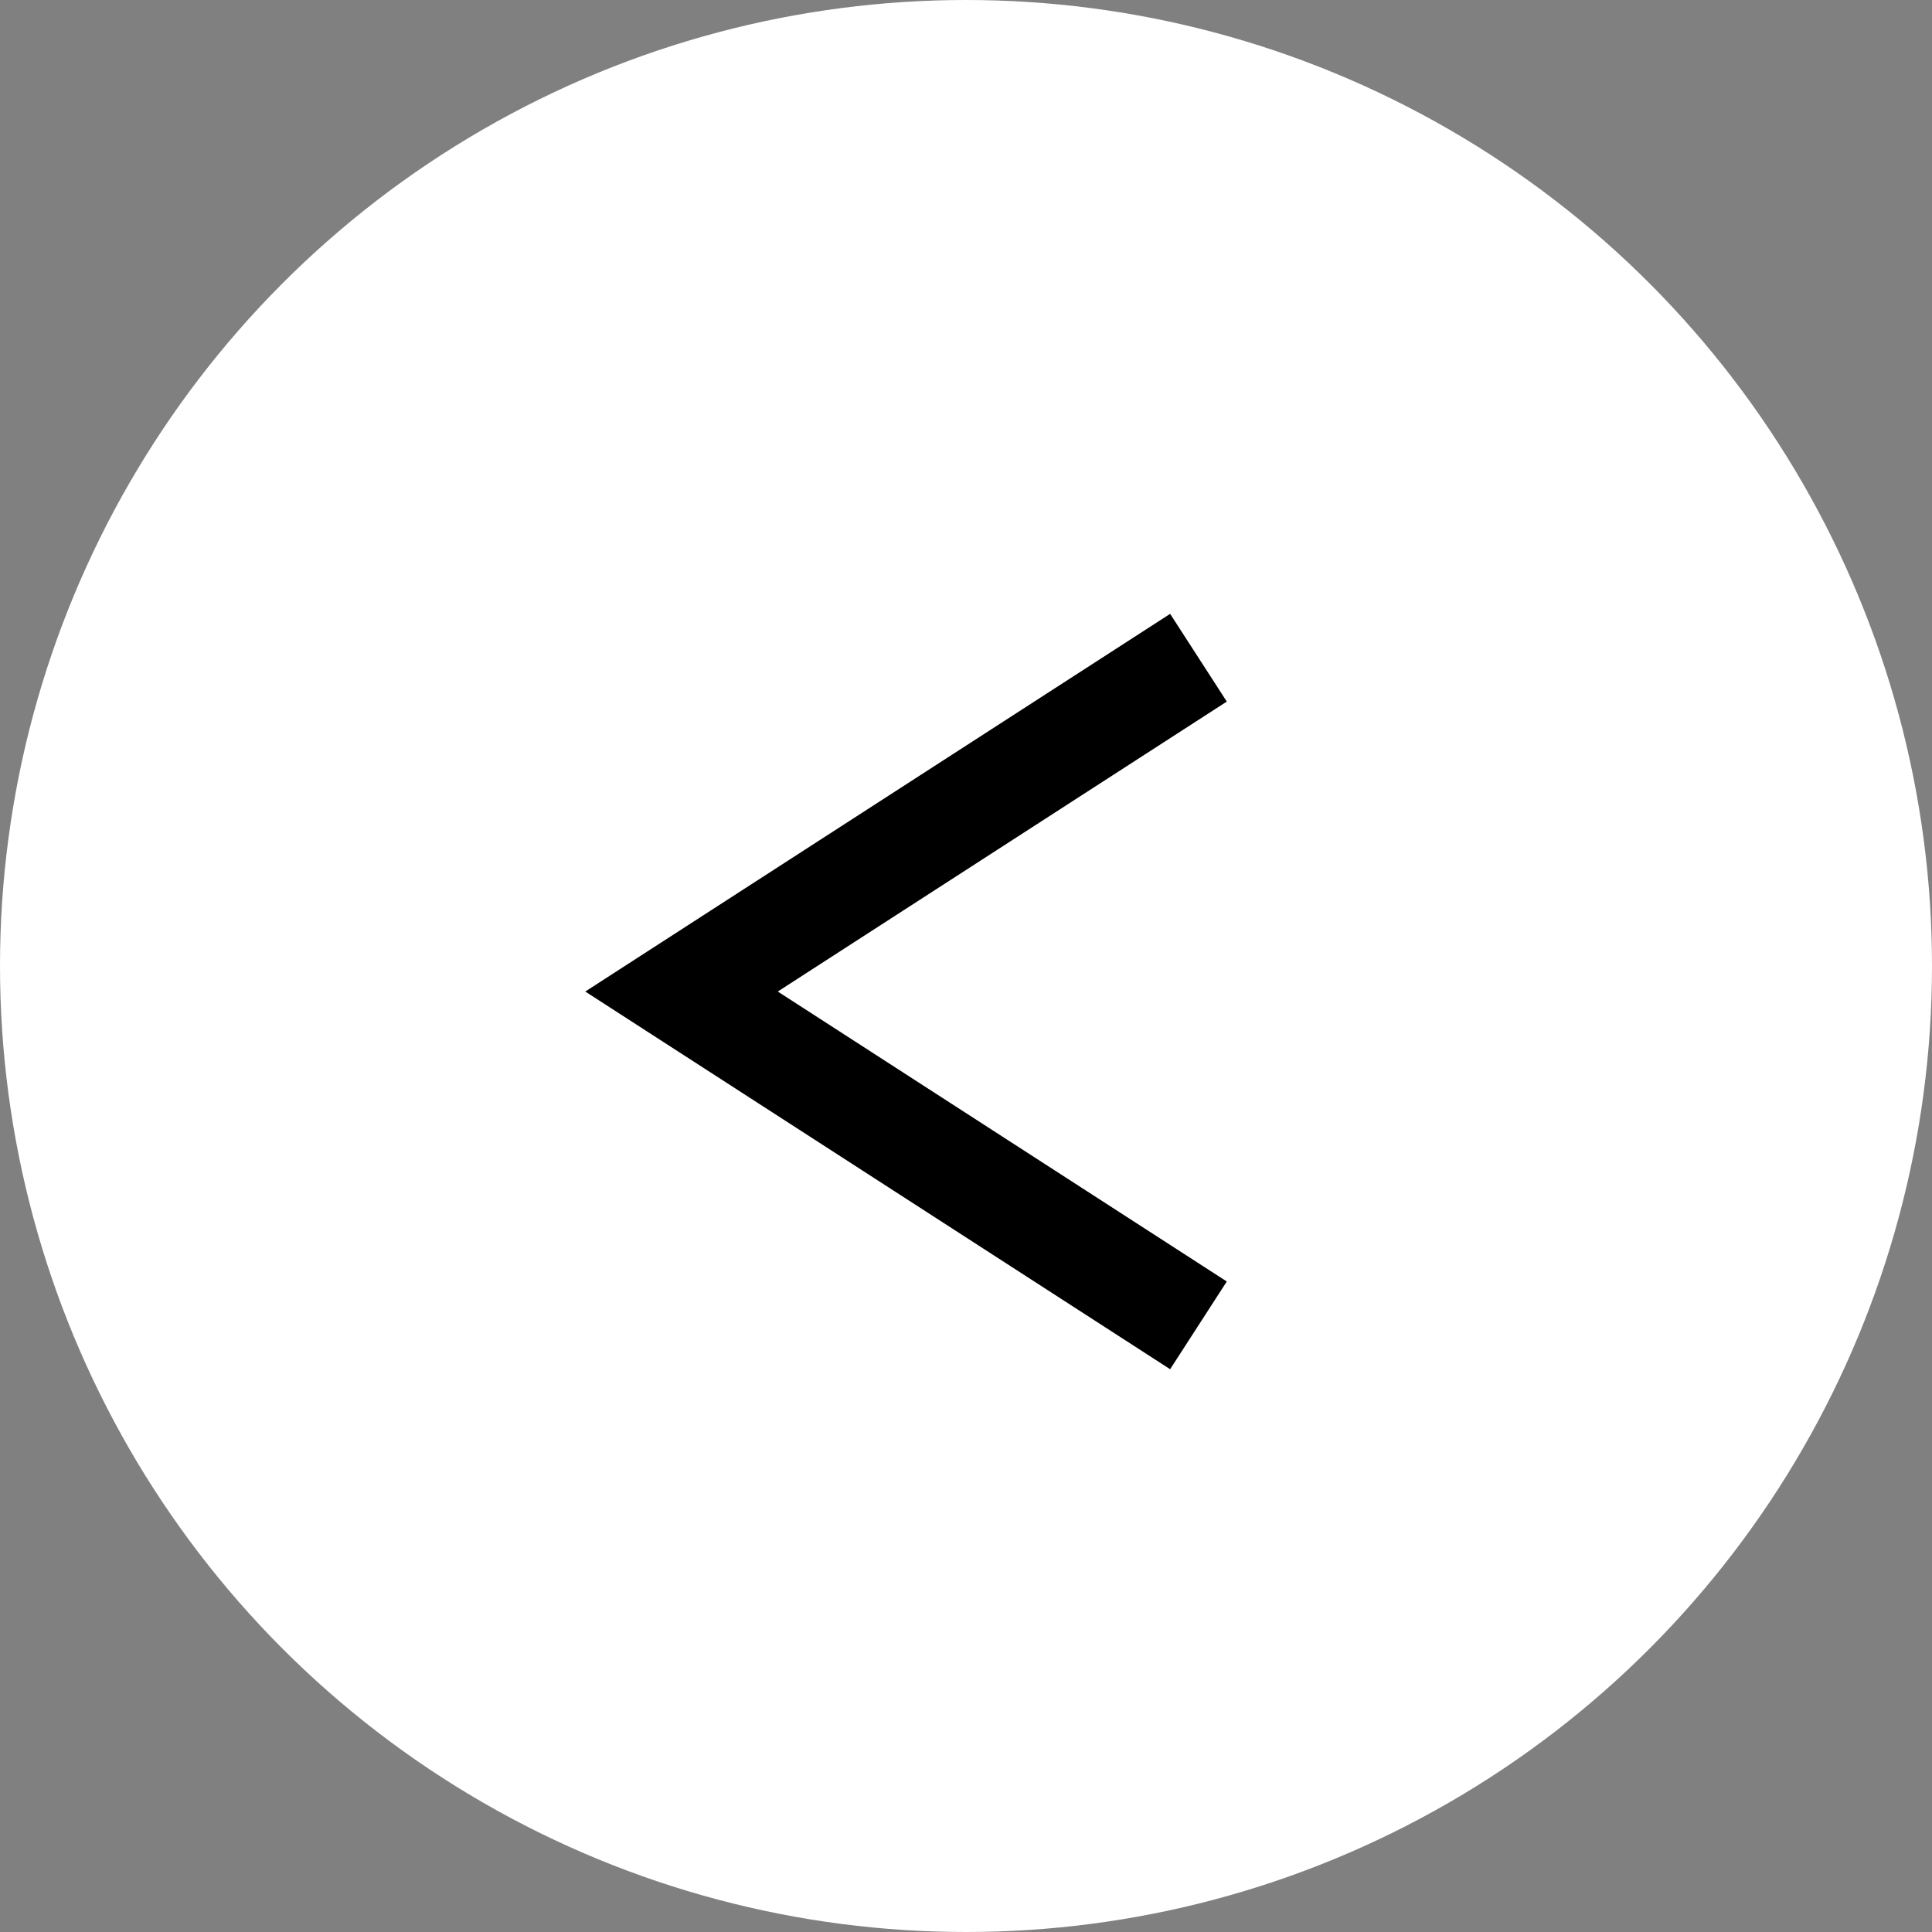
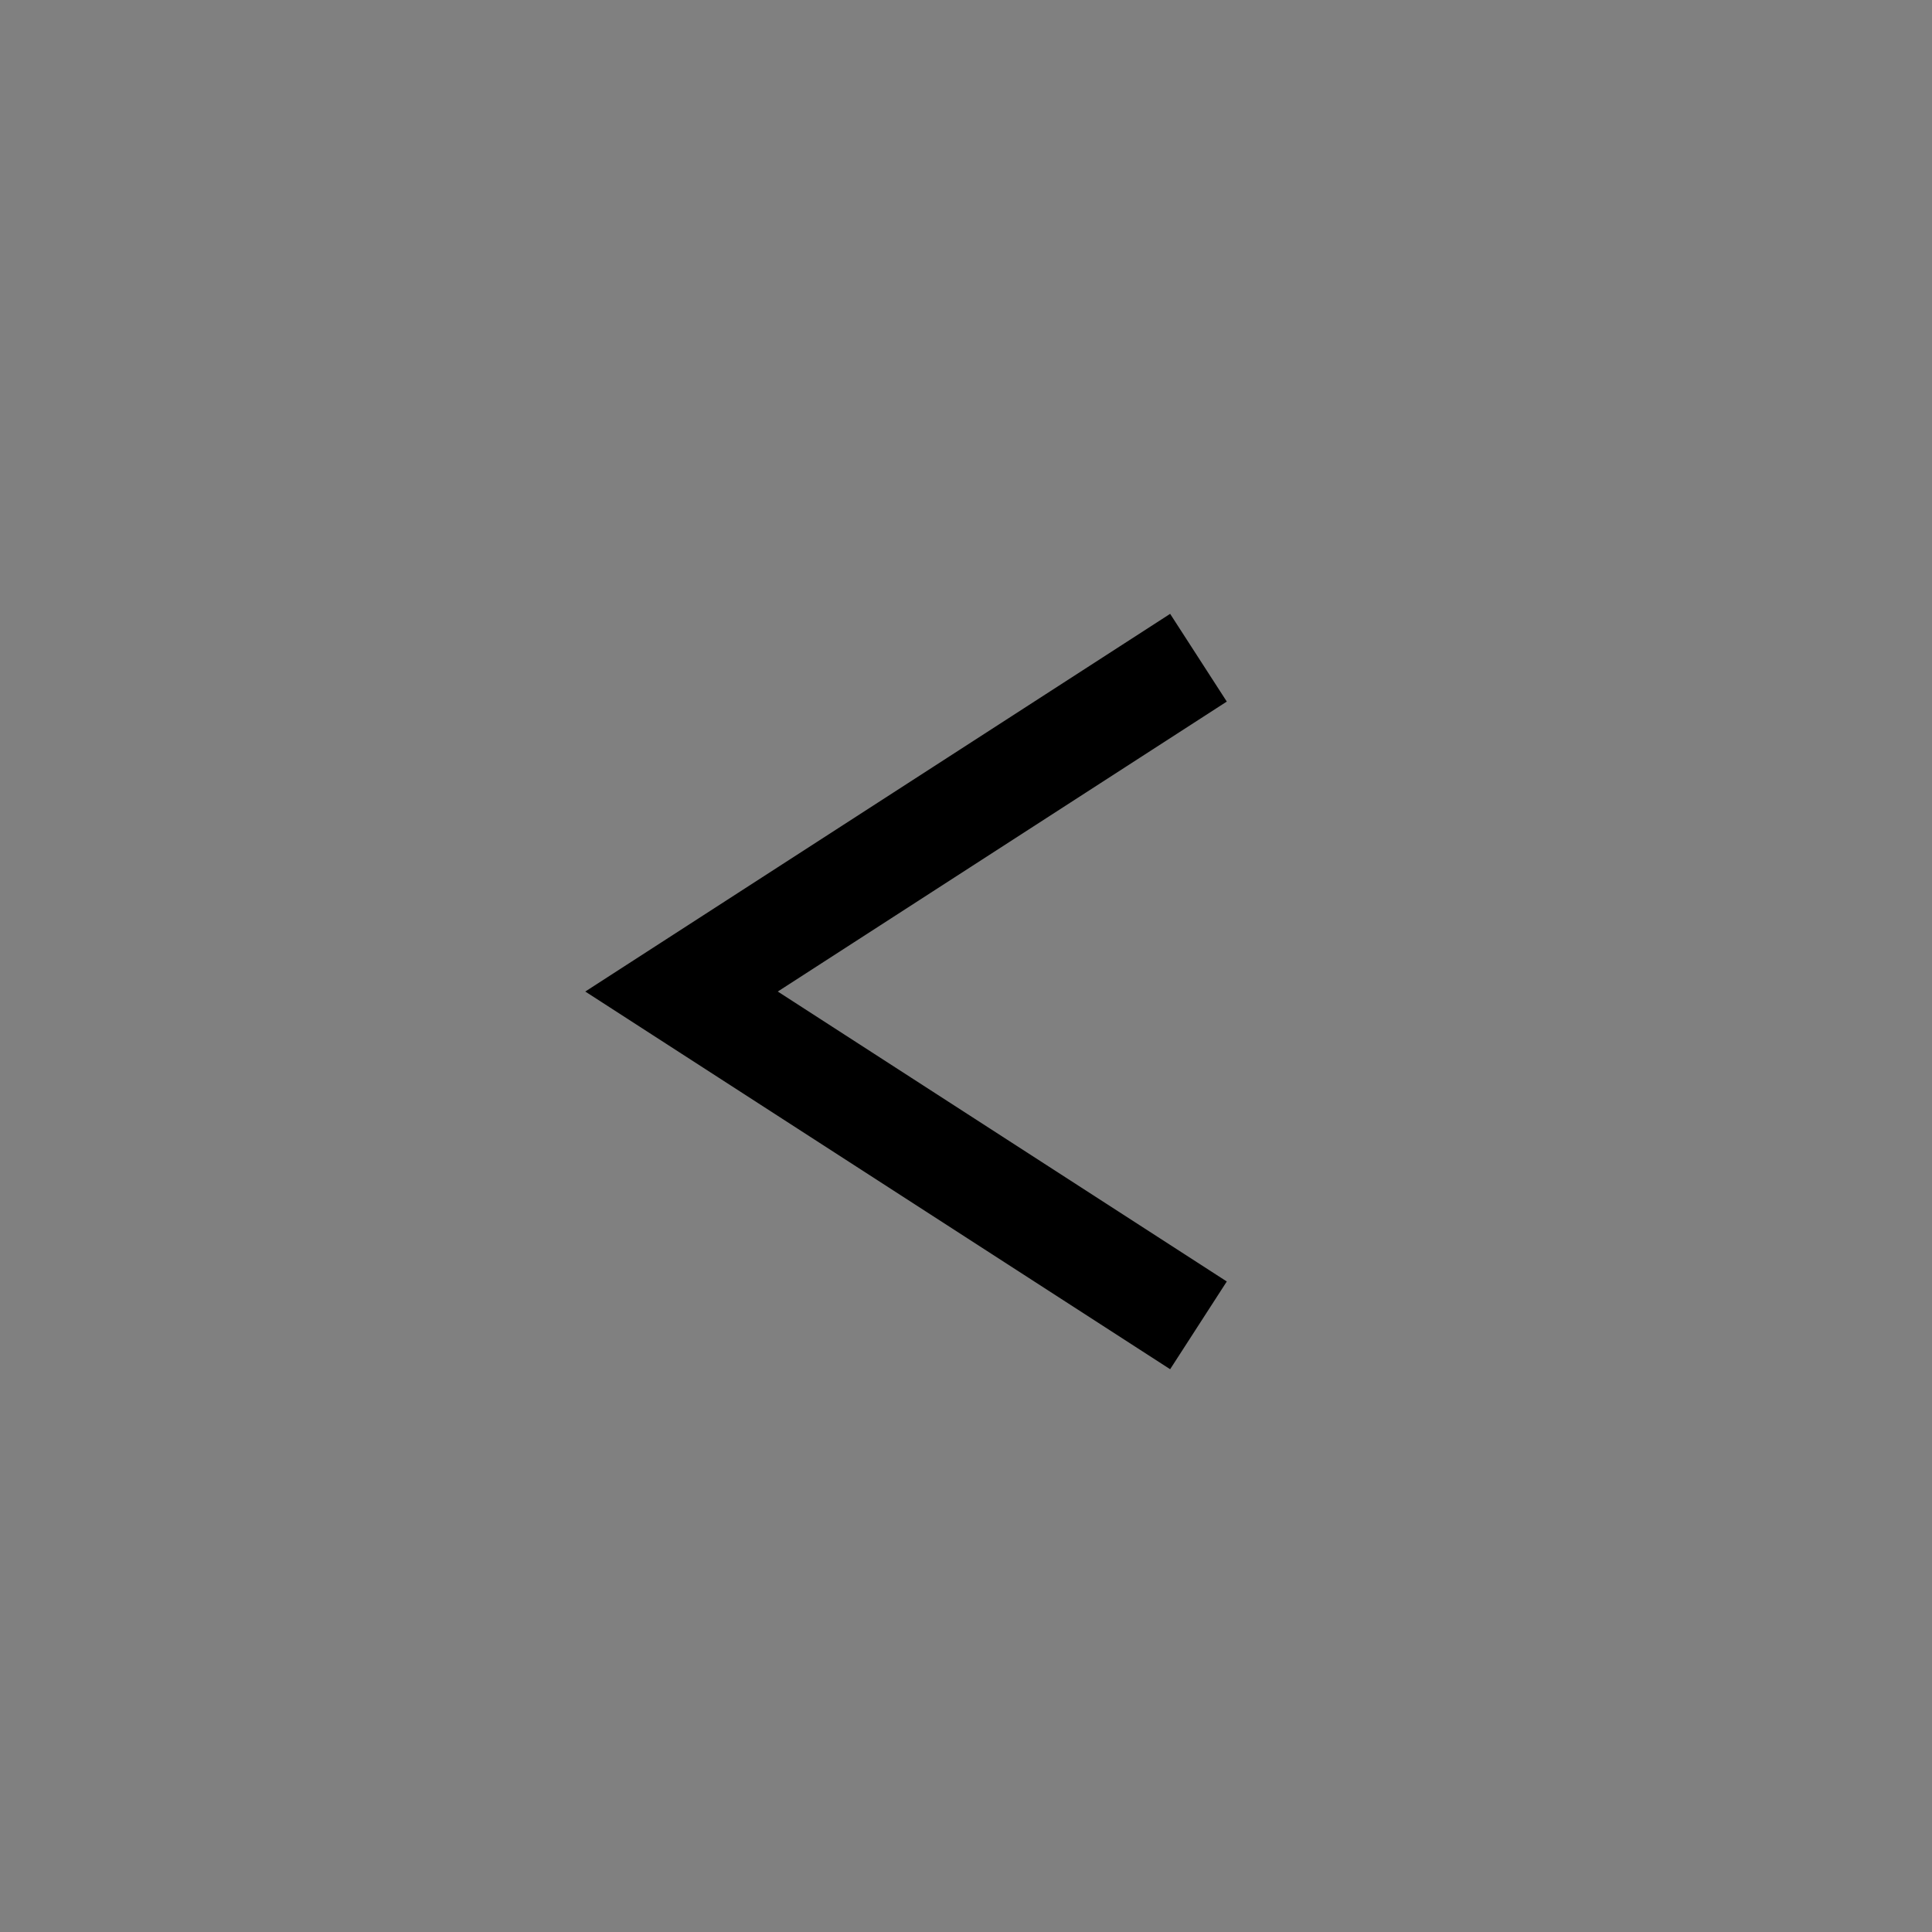
<svg xmlns="http://www.w3.org/2000/svg" height="37" viewBox="0 0 37 37" width="37">
  <rect x="0" y="0" width="37" height="37" fill="#808080" stroke="none" />
-   <circle cx="18.5" cy="18.5" fill="#fff" r="18.5" />
  <path d="m0 9.9 6.393-9.9 6.393 9.9" fill="none" stroke="#000" stroke-width="2" transform="matrix(0 -1 1 0 13.052 25.382)" />
</svg>